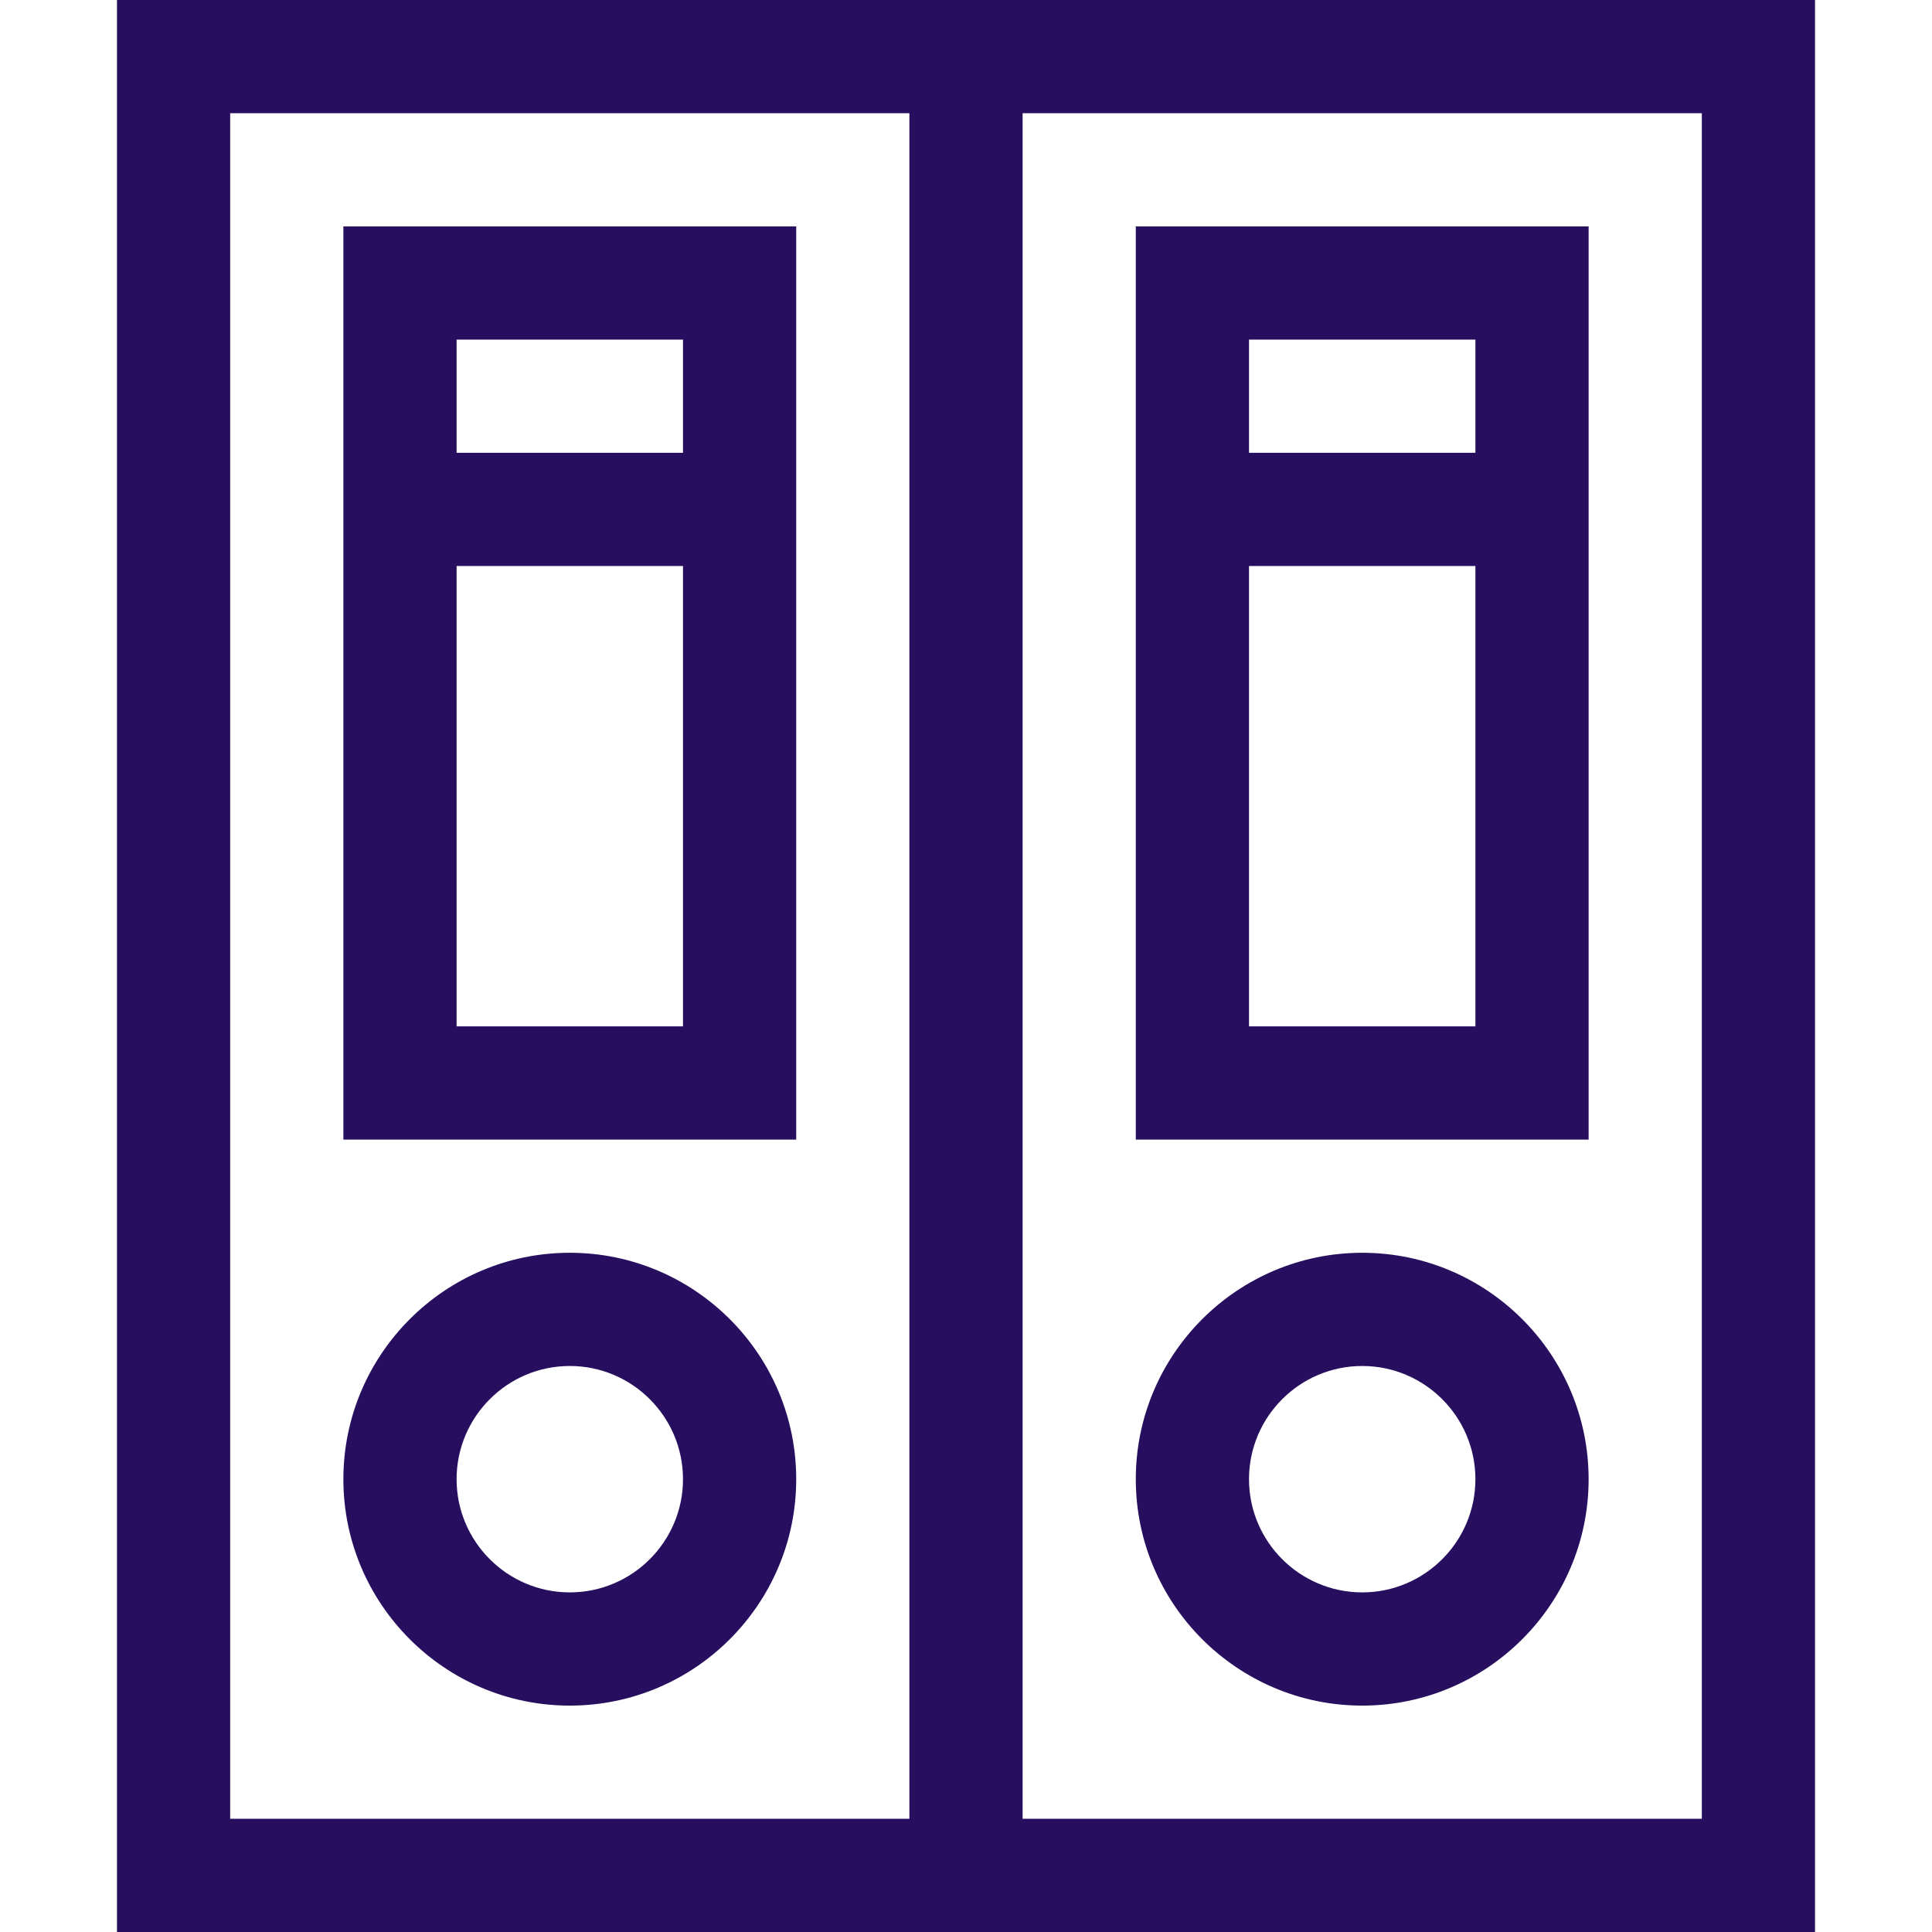
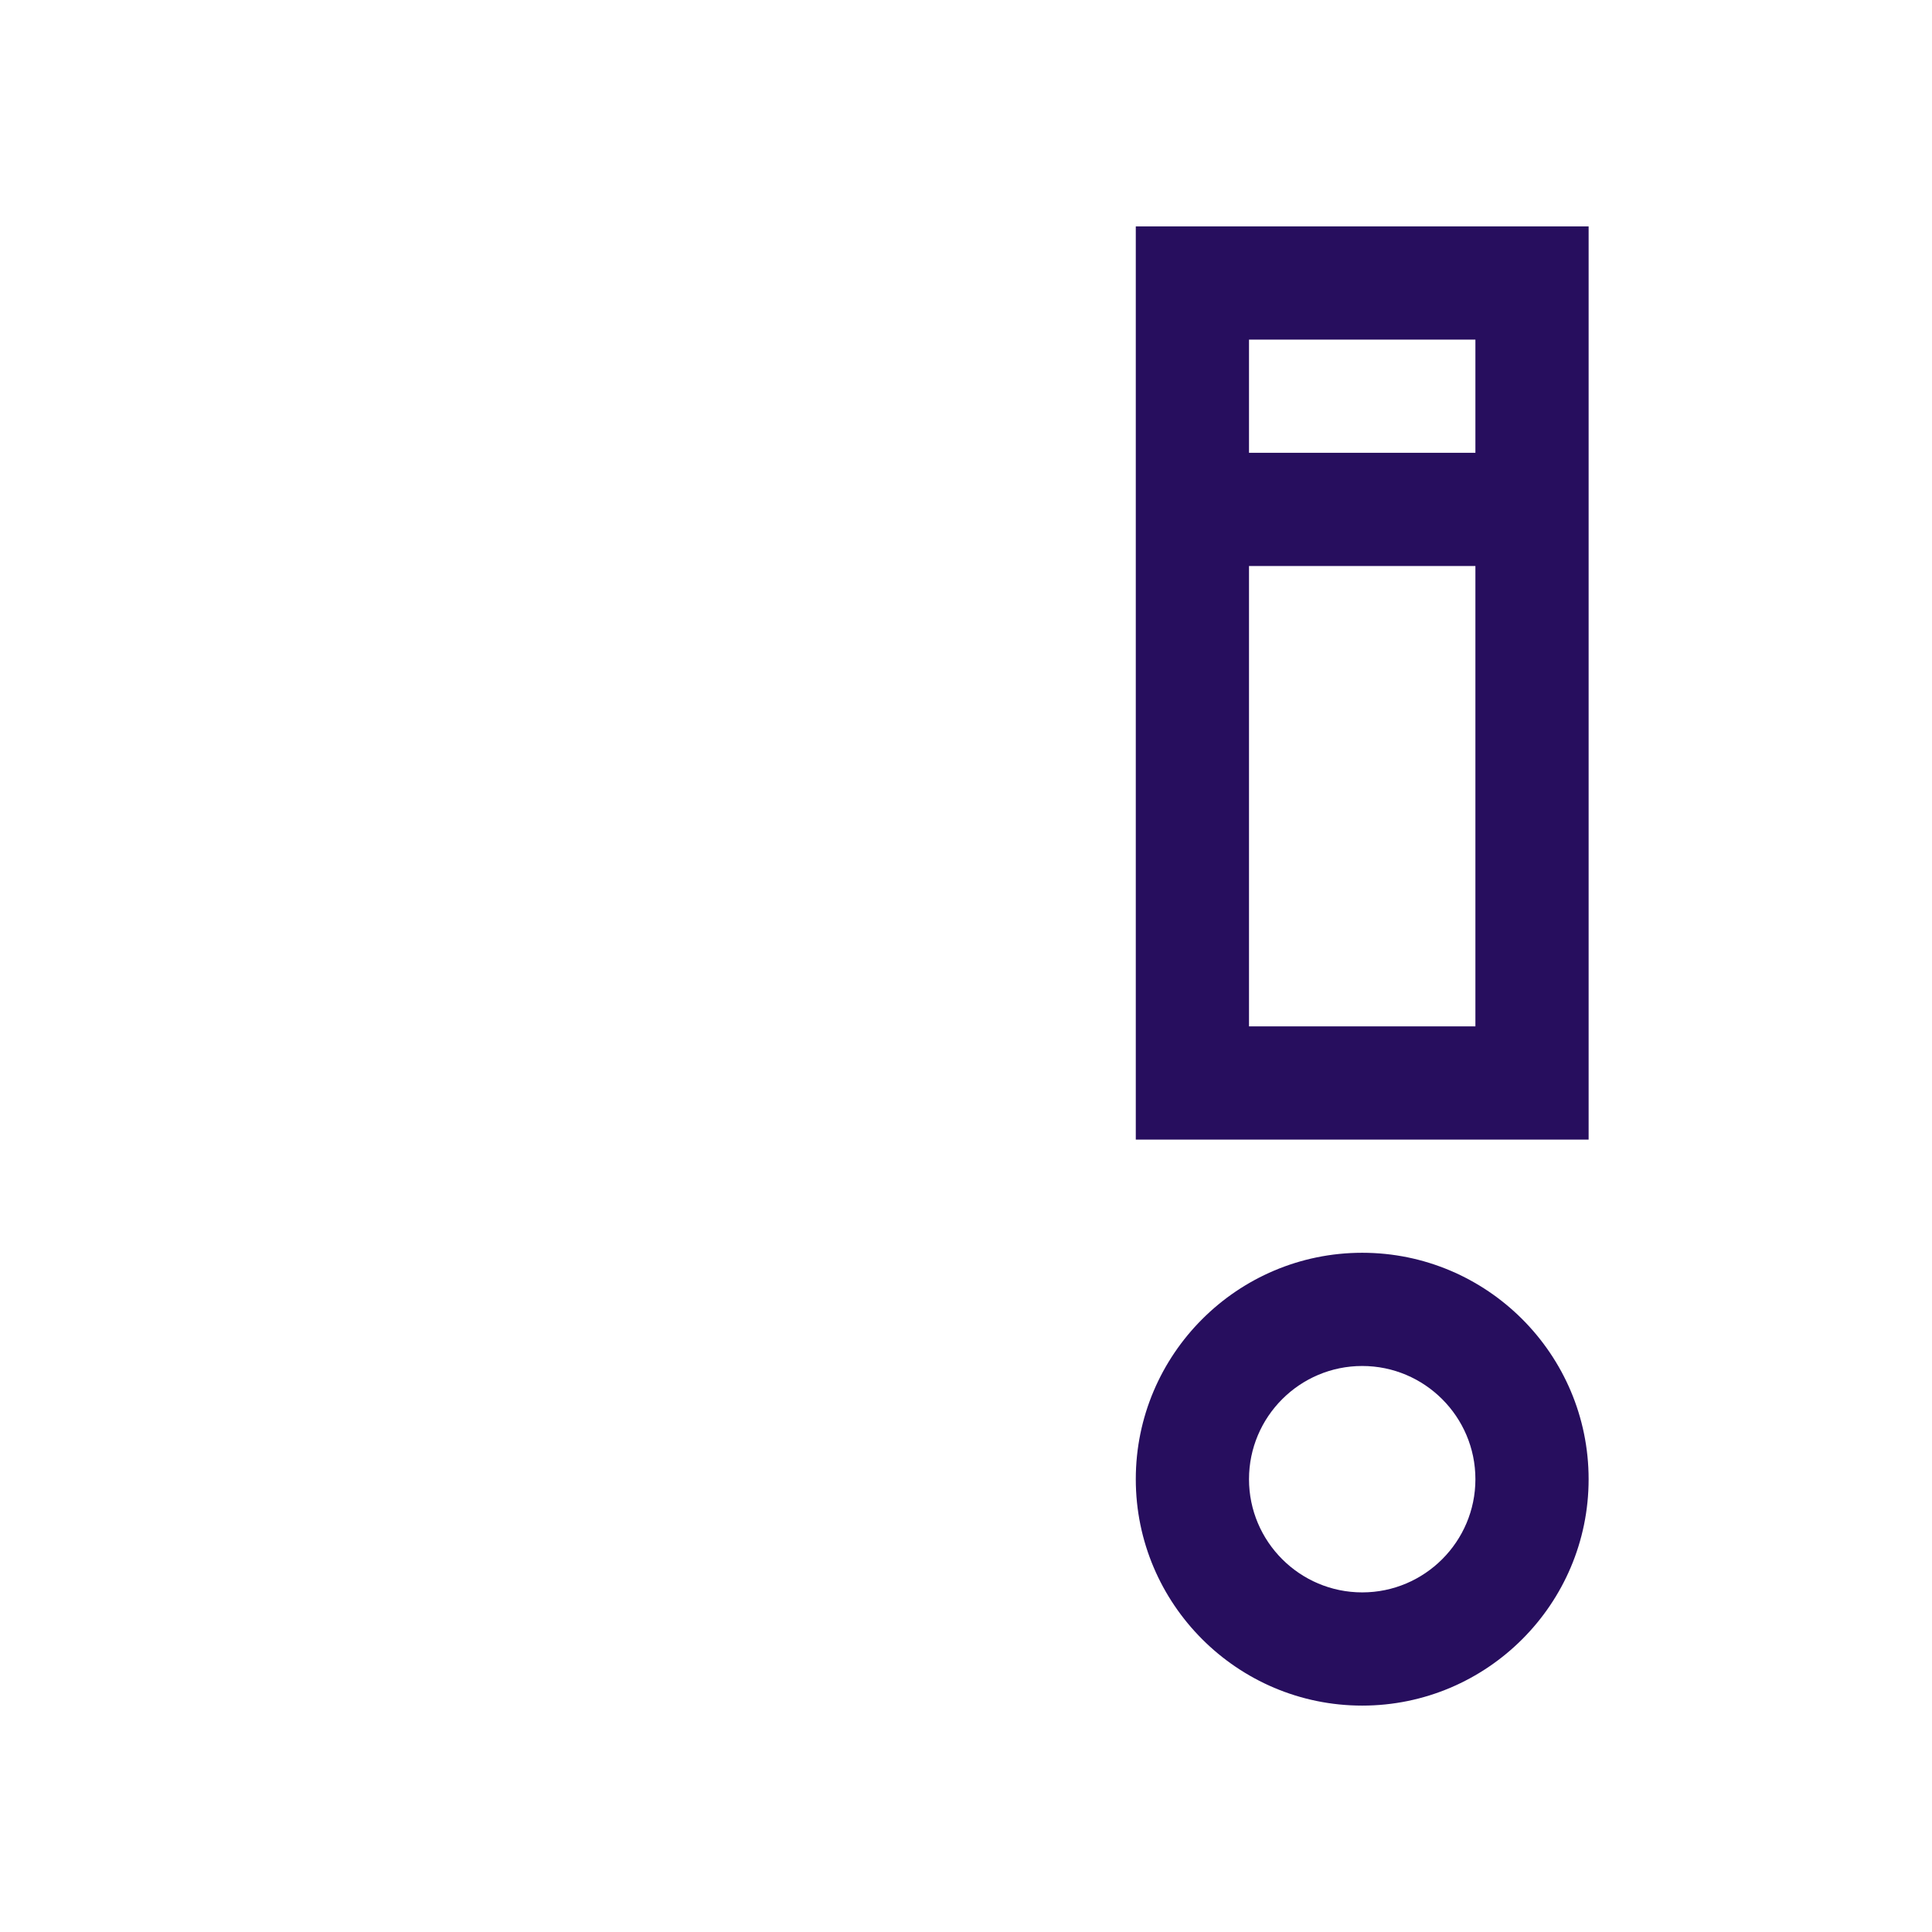
<svg xmlns="http://www.w3.org/2000/svg" width="60" height="60" viewBox="0 0 60 60" fill="none">
-   <path d="M3.633 0V60H56.367V0H3.633ZM28.242 56.484H7.148V3.516H28.242V56.484ZM52.852 56.484H31.758V3.516H52.852V56.484Z" fill="#270E5E" />
  <path d="M35.273 7.031V35.391H49.336V7.031H35.273ZM45.82 31.875H38.789V17.578H45.82V31.875ZM45.82 14.062H38.789V10.547H45.82V14.062Z" fill="#270E5E" />
-   <path d="M10.664 7.031V35.391H24.727V7.031H10.664ZM21.211 31.875H14.18V17.578H21.211V31.875ZM21.211 14.062H14.18V10.547H21.211V14.062Z" fill="#270E5E" />
  <path d="M42.305 38.906C38.428 38.906 35.273 42.06 35.273 45.938C35.273 49.815 38.428 52.969 42.305 52.969C46.182 52.969 49.336 49.815 49.336 45.938C49.336 42.06 46.182 38.906 42.305 38.906ZM42.305 49.453C40.366 49.453 38.789 47.876 38.789 45.938C38.789 43.999 40.366 42.422 42.305 42.422C44.243 42.422 45.82 43.999 45.82 45.938C45.82 47.876 44.243 49.453 42.305 49.453Z" fill="#270E5E" />
-   <path d="M17.695 38.906C13.818 38.906 10.664 42.06 10.664 45.938C10.664 49.815 13.818 52.969 17.695 52.969C21.572 52.969 24.727 49.815 24.727 45.938C24.727 42.06 21.572 38.906 17.695 38.906ZM17.695 49.453C15.757 49.453 14.18 47.876 14.18 45.938C14.18 43.999 15.757 42.422 17.695 42.422C19.634 42.422 21.211 43.999 21.211 45.938C21.211 47.876 19.634 49.453 17.695 49.453Z" fill="#270E5E" />
</svg>